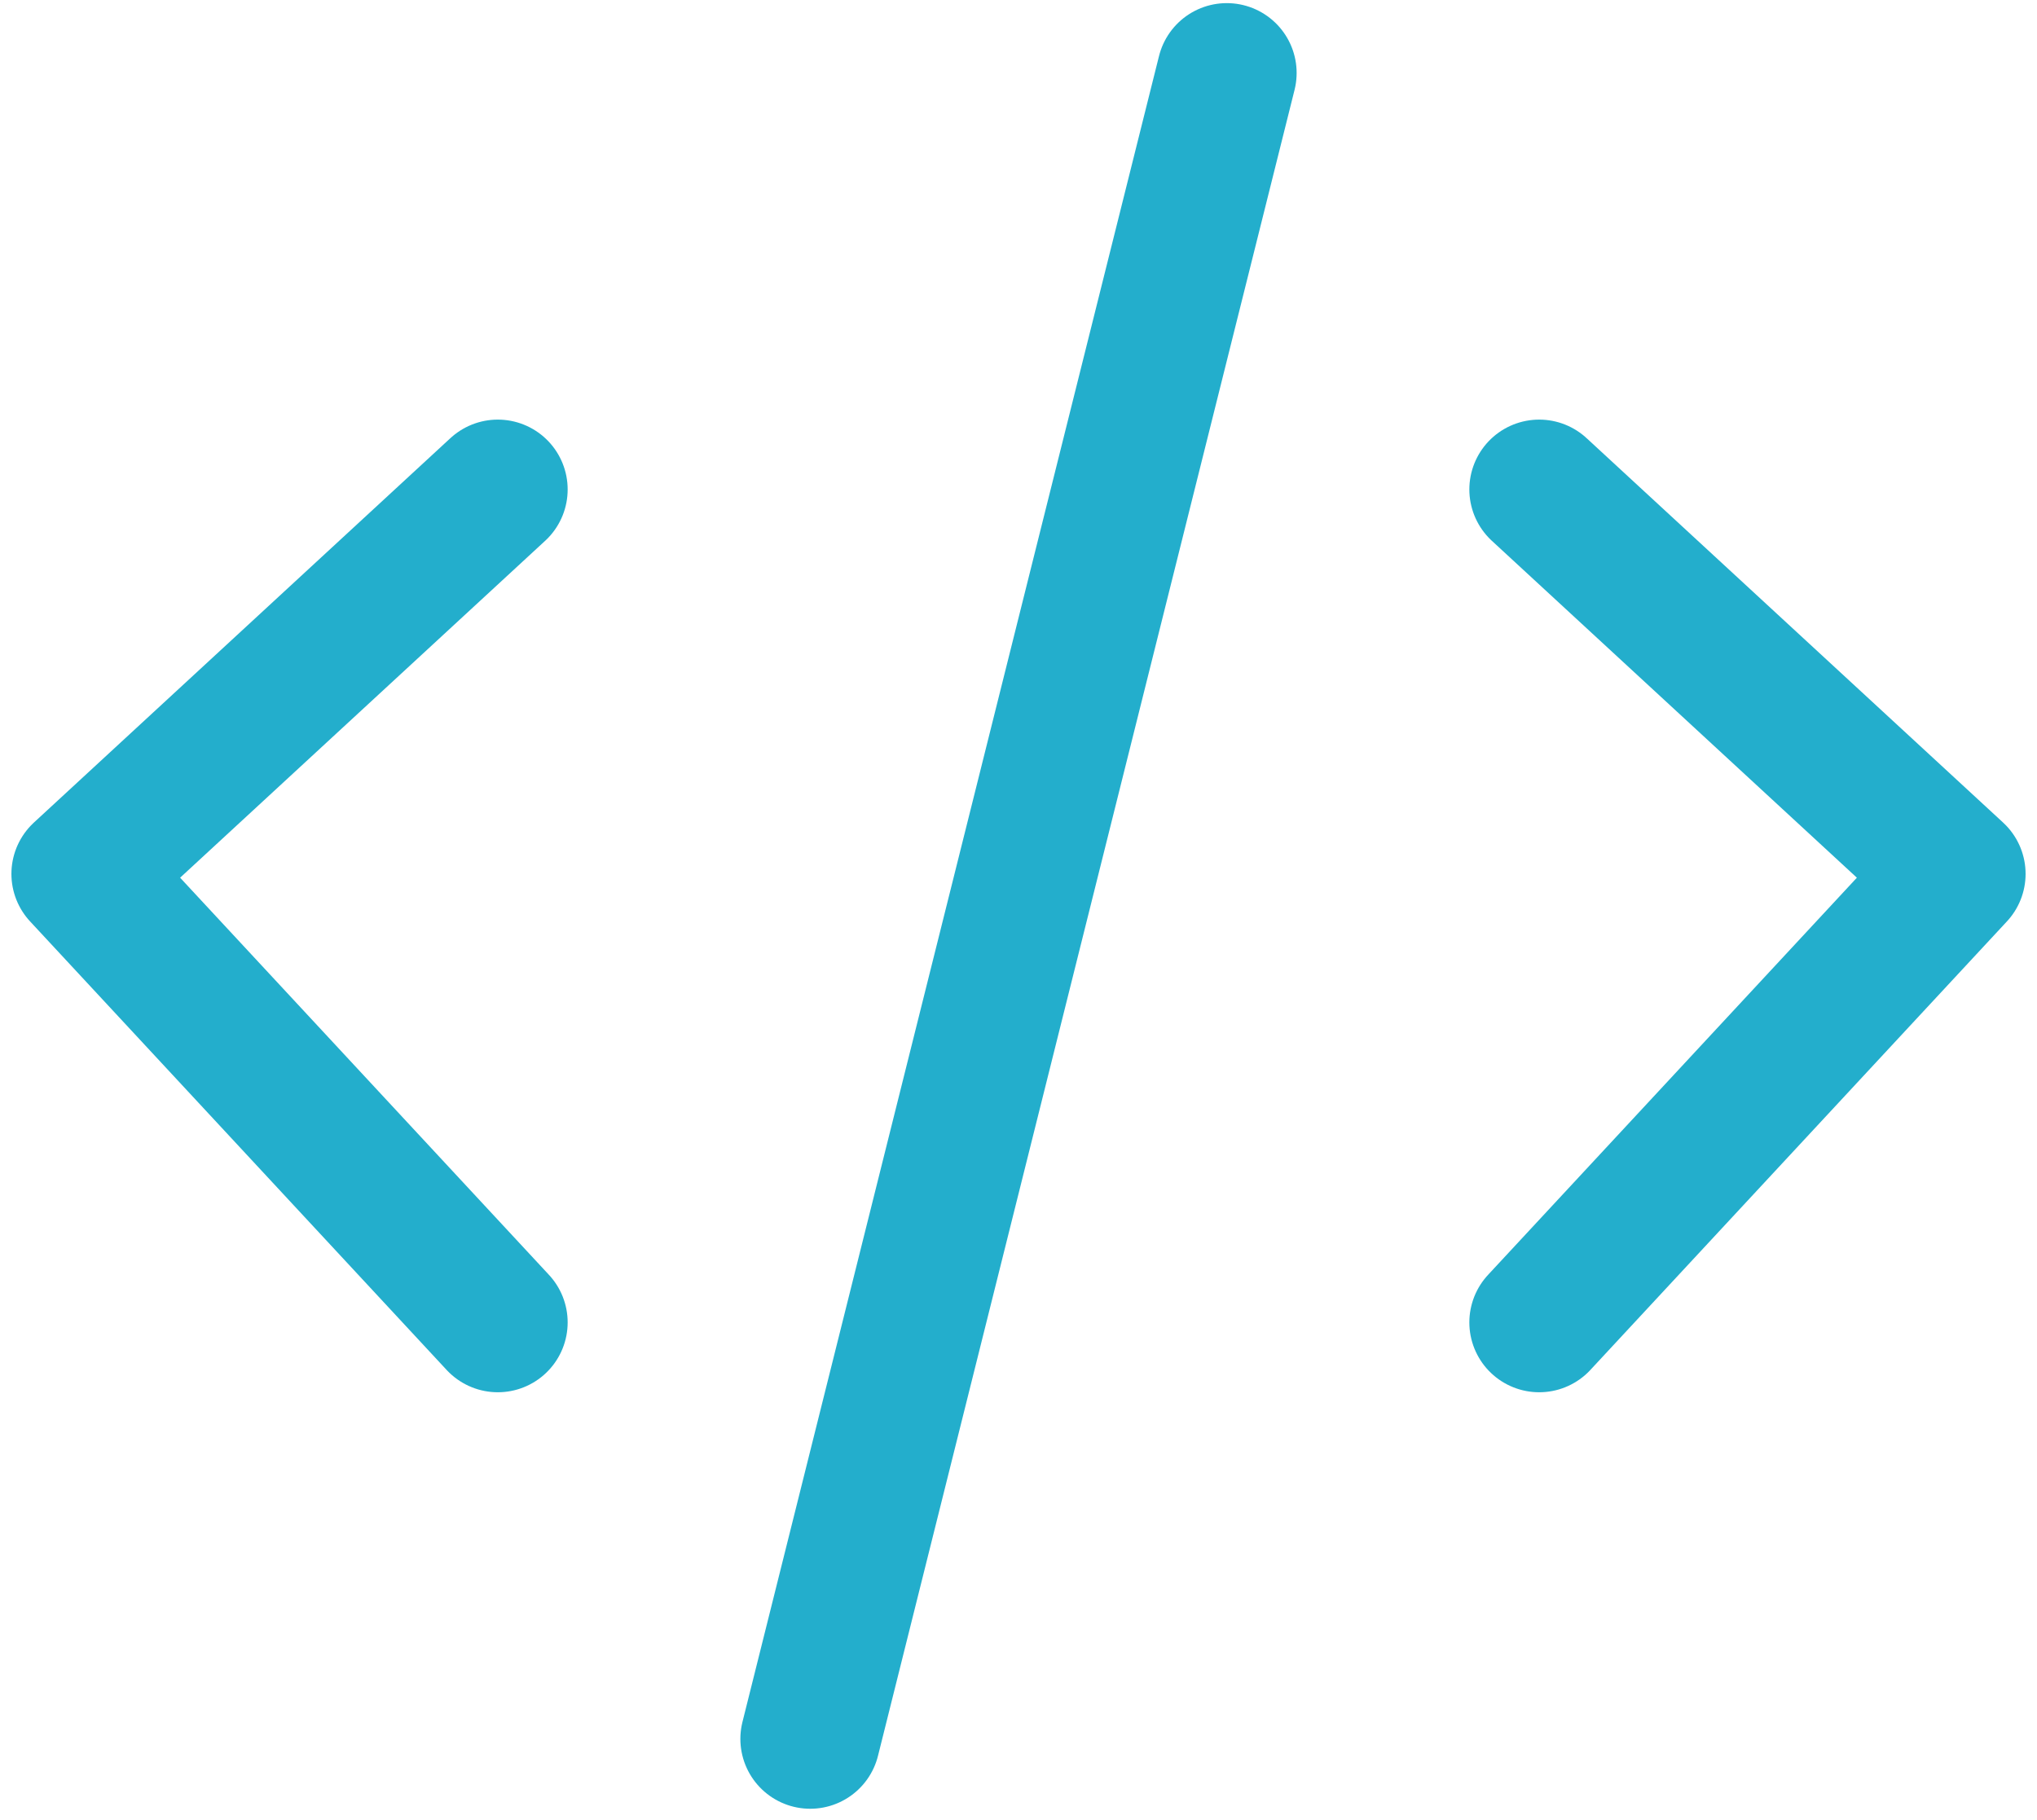
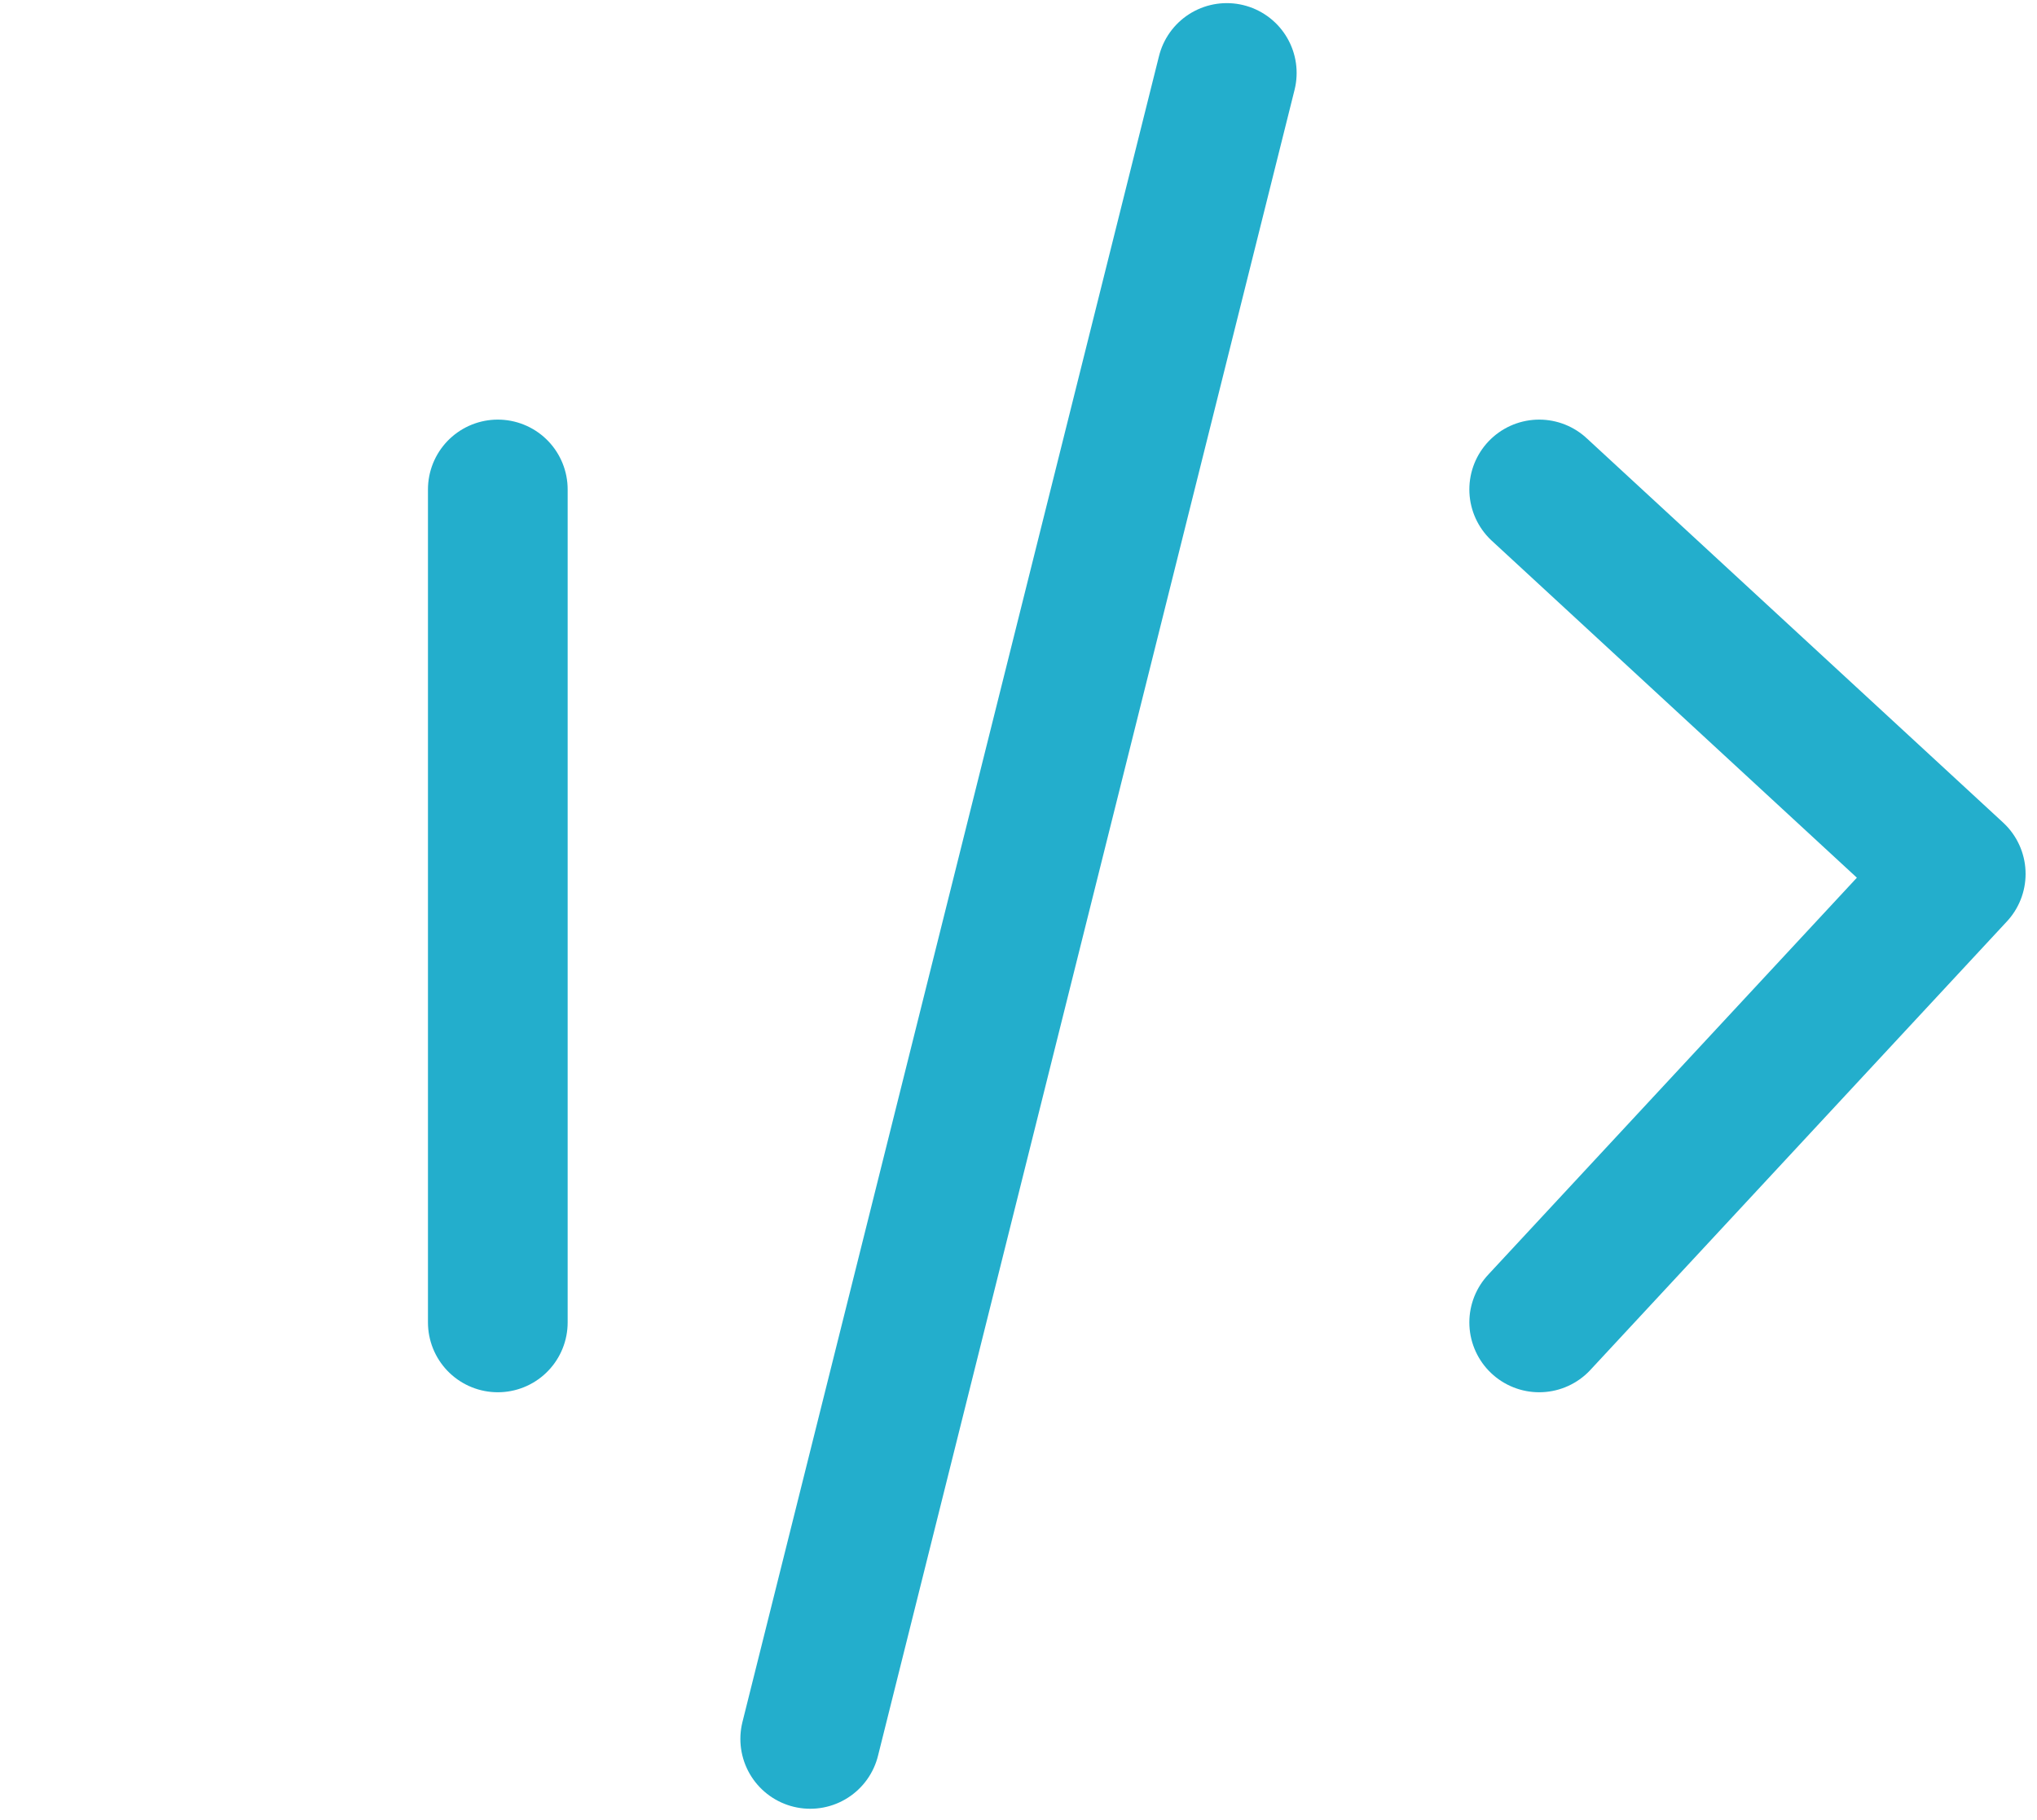
<svg xmlns="http://www.w3.org/2000/svg" width="141" height="126" viewBox="0 0 141 126" fill="none">
-   <path d="M34.458 33.884L5.625 60.499L34.458 91.55M106.542 33.884L135.375 60.499L106.542 91.55M84.917 5.051L56.083 120.384" stroke="#23AECC" stroke-width="9.67" stroke-linecap="round" stroke-linejoin="round" />
+   <path d="M34.458 33.884L34.458 91.55M106.542 33.884L135.375 60.499L106.542 91.55M84.917 5.051L56.083 120.384" stroke="#23AECC" stroke-width="9.67" stroke-linecap="round" stroke-linejoin="round" />
</svg>